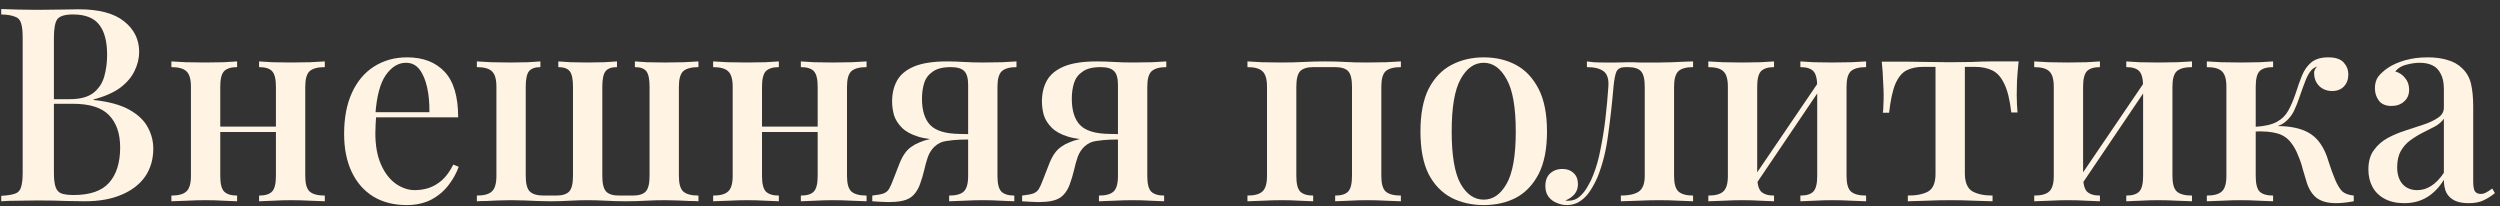
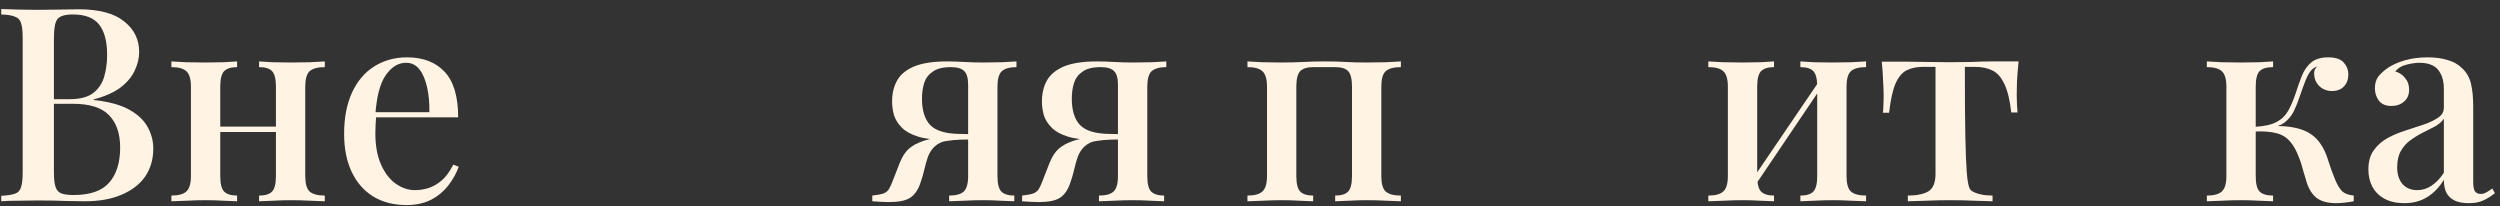
<svg xmlns="http://www.w3.org/2000/svg" width="267" height="22" viewBox="0 0 267 22" fill="none">
  <rect x="0" y="0" width="267" height="22" fill="#333333" stroke="none" />
  <path d="M0.131 0.963C0.576 0.982 1.146 1.002 1.842 1.021C2.557 1.04 3.263 1.05 3.959 1.05C4.887 1.05 5.767 1.04 6.598 1.021C7.449 1.002 8.048 0.992 8.396 0.992C10.561 0.992 12.175 1.417 13.239 2.268C14.322 3.119 14.863 4.211 14.863 5.545C14.863 6.222 14.698 6.898 14.37 7.575C14.06 8.232 13.548 8.832 12.833 9.373C12.117 9.895 11.17 10.311 9.991 10.62V10.678C11.615 10.852 12.891 11.2 13.819 11.722C14.747 12.244 15.404 12.872 15.791 13.607C16.177 14.322 16.371 15.076 16.371 15.869C16.371 17.01 16.081 18.005 15.501 18.856C14.921 19.687 14.08 20.335 12.978 20.799C11.895 21.263 10.59 21.495 9.063 21.495C8.638 21.495 7.99 21.485 7.12 21.466C6.269 21.427 5.235 21.408 4.017 21.408C3.282 21.408 2.557 21.418 1.842 21.437C1.146 21.437 0.576 21.456 0.131 21.495V20.915C0.788 20.876 1.281 20.799 1.61 20.683C1.939 20.567 2.151 20.335 2.248 19.987C2.364 19.639 2.422 19.117 2.422 18.421V4.037C2.422 3.322 2.364 2.8 2.248 2.471C2.151 2.123 1.929 1.891 1.581 1.775C1.252 1.64 0.769 1.562 0.131 1.543V0.963ZM7.787 1.543C6.956 1.543 6.405 1.707 6.134 2.036C5.883 2.365 5.757 3.032 5.757 4.037V18.421C5.757 19.098 5.815 19.61 5.931 19.958C6.047 20.306 6.25 20.538 6.54 20.654C6.849 20.77 7.294 20.828 7.874 20.828C9.614 20.828 10.87 20.393 11.644 19.523C12.437 18.634 12.833 17.377 12.833 15.753C12.833 14.264 12.437 13.114 11.644 12.302C10.87 11.49 9.585 11.084 7.787 11.084H4.974C4.974 11.084 4.974 11.007 4.974 10.852C4.974 10.678 4.974 10.591 4.974 10.591H7.468C8.531 10.591 9.353 10.378 9.933 9.953C10.513 9.508 10.909 8.928 11.122 8.213C11.335 7.478 11.441 6.695 11.441 5.864C11.441 4.433 11.161 3.36 10.6 2.645C10.039 1.91 9.102 1.543 7.787 1.543Z" fill="#FFF4E4" />
  <path d="M34.689 6.56V7.169C33.935 7.169 33.394 7.314 33.065 7.604C32.756 7.894 32.601 8.445 32.601 9.257V18.798C32.601 19.61 32.756 20.161 33.065 20.451C33.394 20.741 33.935 20.886 34.689 20.886V21.495C34.361 21.476 33.848 21.456 33.152 21.437C32.456 21.398 31.77 21.379 31.093 21.379C30.436 21.379 29.779 21.398 29.121 21.437C28.483 21.456 28 21.476 27.671 21.495V20.886C28.329 20.886 28.793 20.741 29.063 20.451C29.334 20.161 29.469 19.61 29.469 18.798V9.257C29.469 8.445 29.334 7.894 29.063 7.604C28.793 7.314 28.329 7.169 27.671 7.169V6.56C28 6.579 28.474 6.608 29.092 6.647C29.73 6.666 30.378 6.676 31.035 6.676C31.712 6.676 32.398 6.666 33.094 6.647C33.81 6.608 34.341 6.579 34.689 6.56ZM25.322 6.56V7.169C24.684 7.169 24.22 7.314 23.93 7.604C23.66 7.894 23.524 8.445 23.524 9.257V18.798C23.524 19.61 23.66 20.161 23.93 20.451C24.22 20.741 24.684 20.886 25.322 20.886V21.495C25.013 21.476 24.539 21.456 23.901 21.437C23.283 21.398 22.635 21.379 21.958 21.379C21.301 21.379 20.615 21.398 19.899 21.437C19.184 21.456 18.652 21.476 18.304 21.495V20.886C19.058 20.886 19.59 20.741 19.899 20.451C20.228 20.161 20.392 19.61 20.392 18.798V9.257C20.392 8.445 20.228 7.894 19.899 7.604C19.59 7.314 19.058 7.169 18.304 7.169V6.56C18.652 6.579 19.174 6.608 19.87 6.647C20.566 6.666 21.243 6.676 21.9 6.676C22.577 6.676 23.234 6.666 23.872 6.647C24.53 6.608 25.013 6.579 25.322 6.56ZM30.513 13.52V14.1H22.335V13.52H30.513Z" fill="#FFF4E4" />
  <path d="M43.48 6.125C45.181 6.125 46.515 6.637 47.482 7.662C48.448 8.687 48.932 10.311 48.932 12.534H38.927L38.869 11.983H45.858C45.877 11.036 45.8 10.166 45.626 9.373C45.452 8.561 45.181 7.913 44.814 7.43C44.446 6.947 43.963 6.705 43.364 6.705C42.532 6.705 41.807 7.15 41.189 8.039C40.589 8.909 40.222 10.311 40.087 12.244L40.174 12.389C40.154 12.66 40.135 12.959 40.116 13.288C40.096 13.597 40.087 13.907 40.087 14.216C40.087 15.55 40.29 16.671 40.696 17.58C41.102 18.489 41.633 19.175 42.291 19.639C42.948 20.084 43.615 20.306 44.292 20.306C44.814 20.306 45.316 20.229 45.8 20.074C46.302 19.9 46.776 19.62 47.221 19.233C47.665 18.827 48.062 18.276 48.41 17.58L48.99 17.812C48.758 18.469 48.4 19.117 47.917 19.755C47.433 20.393 46.815 20.915 46.061 21.321C45.307 21.708 44.427 21.901 43.422 21.901C42.068 21.901 40.889 21.601 39.884 21.002C38.878 20.383 38.105 19.504 37.564 18.363C37.022 17.222 36.752 15.869 36.752 14.303C36.752 12.582 37.032 11.113 37.593 9.895C38.153 8.677 38.936 7.749 39.942 7.111C40.966 6.454 42.146 6.125 43.48 6.125Z" fill="#FFF4E4" />
-   <path d="M74.593 6.56V7.169C73.839 7.169 73.298 7.314 72.969 7.604C72.66 7.894 72.505 8.445 72.505 9.257V18.798C72.505 19.61 72.66 20.161 72.969 20.451C73.298 20.741 73.839 20.886 74.593 20.886V21.495C74.381 21.476 74.071 21.466 73.665 21.466C73.259 21.447 72.824 21.427 72.36 21.408C71.896 21.389 71.452 21.379 71.026 21.379C70.292 21.379 69.596 21.398 68.938 21.437C68.281 21.476 67.585 21.495 66.85 21.495C66.135 21.495 65.429 21.476 64.733 21.437C64.057 21.398 63.409 21.379 62.79 21.379C62.152 21.379 61.495 21.398 60.818 21.437C60.161 21.476 59.475 21.495 58.759 21.495C58.295 21.495 57.841 21.485 57.396 21.466C56.952 21.447 56.497 21.427 56.033 21.408C55.569 21.389 55.076 21.379 54.554 21.379C54.129 21.379 53.675 21.389 53.191 21.408C52.727 21.427 52.292 21.447 51.886 21.466C51.5 21.466 51.181 21.476 50.929 21.495V20.886C51.683 20.886 52.215 20.741 52.524 20.451C52.853 20.161 53.017 19.61 53.017 18.798V9.257C53.017 8.445 52.853 7.894 52.524 7.604C52.215 7.314 51.683 7.169 50.929 7.169V6.56C51.277 6.579 51.799 6.608 52.495 6.647C53.211 6.666 53.887 6.676 54.525 6.676C55.183 6.676 55.801 6.666 56.381 6.647C56.981 6.608 57.425 6.579 57.715 6.56V7.169C57.155 7.169 56.749 7.314 56.497 7.604C56.265 7.894 56.149 8.445 56.149 9.257V18.798C56.149 19.61 56.294 20.161 56.584 20.451C56.874 20.741 57.377 20.886 58.092 20.886H59.397C60.055 20.886 60.519 20.741 60.789 20.451C61.06 20.161 61.195 19.61 61.195 18.798V9.257C61.195 8.445 61.079 7.894 60.847 7.604C60.615 7.314 60.209 7.169 59.629 7.169V6.56C59.919 6.579 60.364 6.608 60.963 6.647C61.563 6.666 62.152 6.676 62.732 6.676C63.332 6.676 63.931 6.666 64.53 6.647C65.149 6.608 65.603 6.579 65.893 6.56V7.169C65.313 7.169 64.907 7.314 64.675 7.604C64.443 7.894 64.327 8.445 64.327 9.257V18.798C64.327 19.61 64.463 20.161 64.733 20.451C65.004 20.741 65.468 20.886 66.125 20.886H67.575C68.233 20.886 68.697 20.741 68.967 20.451C69.238 20.161 69.373 19.61 69.373 18.798V9.257C69.373 8.445 69.257 7.894 69.025 7.604C68.793 7.314 68.387 7.169 67.807 7.169V6.56C68.097 6.579 68.532 6.608 69.112 6.647C69.712 6.666 70.33 6.676 70.968 6.676C71.626 6.676 72.302 6.666 72.998 6.647C73.714 6.608 74.245 6.579 74.593 6.56Z" fill="#FFF4E4" />
-   <path d="M92.548 6.56V7.169C91.794 7.169 91.252 7.314 90.924 7.604C90.614 7.894 90.46 8.445 90.46 9.257V18.798C90.46 19.61 90.614 20.161 90.924 20.451C91.252 20.741 91.794 20.886 92.548 20.886V21.495C92.219 21.476 91.707 21.456 91.011 21.437C90.315 21.398 89.628 21.379 88.952 21.379C88.294 21.379 87.637 21.398 86.98 21.437C86.342 21.456 85.858 21.476 85.53 21.495V20.886C86.187 20.886 86.651 20.741 86.922 20.451C87.192 20.161 87.328 19.61 87.328 18.798V9.257C87.328 8.445 87.192 7.894 86.922 7.604C86.651 7.314 86.187 7.169 85.53 7.169V6.56C85.858 6.579 86.332 6.608 86.951 6.647C87.589 6.666 88.236 6.676 88.894 6.676C89.57 6.676 90.257 6.666 90.953 6.647C91.668 6.608 92.2 6.579 92.548 6.56ZM83.181 6.56V7.169C82.543 7.169 82.079 7.314 81.789 7.604C81.518 7.894 81.383 8.445 81.383 9.257V18.798C81.383 19.61 81.518 20.161 81.789 20.451C82.079 20.741 82.543 20.886 83.181 20.886V21.495C82.871 21.476 82.398 21.456 81.76 21.437C81.141 21.398 80.493 21.379 79.817 21.379C79.159 21.379 78.473 21.398 77.758 21.437C77.042 21.456 76.511 21.476 76.163 21.495V20.886C76.917 20.886 77.448 20.741 77.758 20.451C78.086 20.161 78.251 19.61 78.251 18.798V9.257C78.251 8.445 78.086 7.894 77.758 7.604C77.448 7.314 76.917 7.169 76.163 7.169V6.56C76.511 6.579 77.033 6.608 77.729 6.647C78.425 6.666 79.101 6.676 79.759 6.676C80.435 6.676 81.093 6.666 81.731 6.647C82.388 6.608 82.871 6.579 83.181 6.56ZM88.372 13.52V14.1H80.194V13.52H88.372Z" fill="#FFF4E4" />
  <path d="M108.559 6.56V7.169C107.844 7.169 107.322 7.314 106.993 7.604C106.684 7.894 106.529 8.445 106.529 9.257V18.798C106.529 19.61 106.664 20.161 106.935 20.451C107.225 20.741 107.689 20.886 108.327 20.886V21.495C108.018 21.476 107.544 21.456 106.906 21.437C106.287 21.398 105.64 21.379 104.963 21.379C104.306 21.379 103.629 21.398 102.933 21.437C102.237 21.456 101.715 21.476 101.367 21.495V20.886C102.102 20.886 102.624 20.741 102.933 20.451C103.242 20.161 103.397 19.61 103.397 18.798V9.054C103.397 8.358 103.262 7.875 102.991 7.604C102.72 7.314 102.237 7.169 101.541 7.169C100.69 7.169 100.043 7.333 99.598 7.662C99.153 7.971 98.854 8.377 98.699 8.88C98.544 9.383 98.467 9.934 98.467 10.533C98.467 11.79 98.757 12.727 99.337 13.346C99.936 13.965 100.98 14.284 102.469 14.303C102.914 14.322 103.358 14.332 103.803 14.332C104.267 14.332 104.712 14.332 105.137 14.332L105.195 14.883C104.248 14.883 103.416 14.893 102.701 14.912C102.005 14.931 101.444 14.941 101.019 14.941C99.801 14.941 98.815 14.825 98.061 14.593C97.307 14.361 96.727 14.042 96.321 13.636C95.915 13.23 95.635 12.785 95.48 12.302C95.345 11.819 95.277 11.326 95.277 10.823C95.277 9.992 95.451 9.257 95.799 8.619C96.147 7.981 96.746 7.478 97.597 7.111C98.467 6.744 99.647 6.56 101.135 6.56C101.715 6.56 102.324 6.579 102.962 6.618C103.619 6.657 104.306 6.676 105.021 6.676C105.678 6.676 106.345 6.666 107.022 6.647C107.718 6.608 108.23 6.579 108.559 6.56ZM102.585 14.622V14.912C102.082 14.931 101.58 14.98 101.077 15.057C100.594 15.115 100.168 15.318 99.801 15.666C99.511 15.937 99.279 16.294 99.105 16.739C98.951 17.184 98.815 17.667 98.699 18.189C98.583 18.692 98.428 19.204 98.235 19.726C97.984 20.383 97.626 20.857 97.162 21.147C96.698 21.437 95.944 21.582 94.9 21.582C94.649 21.582 94.378 21.572 94.088 21.553C93.798 21.534 93.489 21.514 93.16 21.495V20.886C93.701 20.828 94.108 20.751 94.378 20.654C94.649 20.538 94.842 20.374 94.958 20.161C95.094 19.929 95.229 19.629 95.364 19.262C95.674 18.469 95.915 17.851 96.089 17.406C96.282 16.942 96.476 16.584 96.669 16.333C96.862 16.062 97.104 15.83 97.394 15.637C97.607 15.482 97.858 15.347 98.148 15.231C98.438 15.096 98.786 14.98 99.192 14.883C99.598 14.786 100.081 14.719 100.642 14.68C101.203 14.622 101.85 14.603 102.585 14.622Z" fill="#FFF4E4" />
  <path d="M124.56 6.56V7.169C123.845 7.169 123.323 7.314 122.994 7.604C122.685 7.894 122.53 8.445 122.53 9.257V18.798C122.53 19.61 122.665 20.161 122.936 20.451C123.226 20.741 123.69 20.886 124.328 20.886V21.495C124.019 21.476 123.545 21.456 122.907 21.437C122.288 21.398 121.641 21.379 120.964 21.379C120.307 21.379 119.63 21.398 118.934 21.437C118.238 21.456 117.716 21.476 117.368 21.495V20.886C118.103 20.886 118.625 20.741 118.934 20.451C119.243 20.161 119.398 19.61 119.398 18.798V9.054C119.398 8.358 119.263 7.875 118.992 7.604C118.721 7.314 118.238 7.169 117.542 7.169C116.691 7.169 116.044 7.333 115.599 7.662C115.154 7.971 114.855 8.377 114.7 8.88C114.545 9.383 114.468 9.934 114.468 10.533C114.468 11.79 114.758 12.727 115.338 13.346C115.937 13.965 116.981 14.284 118.47 14.303C118.915 14.322 119.359 14.332 119.804 14.332C120.268 14.332 120.713 14.332 121.138 14.332L121.196 14.883C120.249 14.883 119.417 14.893 118.702 14.912C118.006 14.931 117.445 14.941 117.02 14.941C115.802 14.941 114.816 14.825 114.062 14.593C113.308 14.361 112.728 14.042 112.322 13.636C111.916 13.23 111.636 12.785 111.481 12.302C111.346 11.819 111.278 11.326 111.278 10.823C111.278 9.992 111.452 9.257 111.8 8.619C112.148 7.981 112.747 7.478 113.598 7.111C114.468 6.744 115.647 6.56 117.136 6.56C117.716 6.56 118.325 6.579 118.963 6.618C119.62 6.657 120.307 6.676 121.022 6.676C121.679 6.676 122.346 6.666 123.023 6.647C123.719 6.608 124.231 6.579 124.56 6.56ZM118.586 14.622V14.912C118.083 14.931 117.581 14.98 117.078 15.057C116.595 15.115 116.169 15.318 115.802 15.666C115.512 15.937 115.28 16.294 115.106 16.739C114.951 17.184 114.816 17.667 114.7 18.189C114.584 18.692 114.429 19.204 114.236 19.726C113.985 20.383 113.627 20.857 113.163 21.147C112.699 21.437 111.945 21.582 110.901 21.582C110.65 21.582 110.379 21.572 110.089 21.553C109.799 21.534 109.49 21.514 109.161 21.495V20.886C109.702 20.828 110.108 20.751 110.379 20.654C110.65 20.538 110.843 20.374 110.959 20.161C111.094 19.929 111.23 19.629 111.365 19.262C111.674 18.469 111.916 17.851 112.09 17.406C112.283 16.942 112.477 16.584 112.67 16.333C112.863 16.062 113.105 15.83 113.395 15.637C113.608 15.482 113.859 15.347 114.149 15.231C114.439 15.096 114.787 14.98 115.193 14.883C115.599 14.786 116.082 14.719 116.643 14.68C117.204 14.622 117.851 14.603 118.586 14.622Z" fill="#FFF4E4" />
  <path d="M149.613 6.56V7.169C148.859 7.169 148.318 7.314 147.989 7.604C147.68 7.894 147.525 8.445 147.525 9.257V18.798C147.525 19.61 147.68 20.161 147.989 20.451C148.318 20.741 148.859 20.886 149.613 20.886V21.495C149.285 21.476 148.772 21.456 148.076 21.437C147.38 21.398 146.694 21.379 146.017 21.379C145.36 21.379 144.703 21.398 144.045 21.437C143.407 21.456 142.924 21.476 142.595 21.495V20.886C143.253 20.886 143.717 20.741 143.987 20.451C144.258 20.161 144.393 19.61 144.393 18.798V9.257C144.393 8.445 144.258 7.894 143.987 7.604C143.717 7.314 143.253 7.169 142.595 7.169H140.246C139.608 7.169 139.144 7.314 138.854 7.604C138.584 7.894 138.448 8.445 138.448 9.257V18.798C138.448 19.61 138.584 20.161 138.854 20.451C139.144 20.741 139.608 20.886 140.246 20.886V21.495C139.937 21.476 139.463 21.456 138.825 21.437C138.207 21.398 137.559 21.379 136.882 21.379C136.225 21.379 135.539 21.398 134.823 21.437C134.108 21.456 133.576 21.476 133.228 21.495V20.886C133.982 20.886 134.514 20.741 134.823 20.451C135.152 20.161 135.316 19.61 135.316 18.798V9.257C135.316 8.445 135.152 7.894 134.823 7.604C134.514 7.314 133.982 7.169 133.228 7.169V6.56C133.576 6.579 134.098 6.608 134.794 6.647C135.49 6.666 136.167 6.676 136.824 6.676C137.694 6.676 138.487 6.657 139.202 6.618C139.937 6.579 140.71 6.56 141.522 6.56C142.354 6.56 143.079 6.579 143.697 6.618C144.335 6.657 145.089 6.676 145.959 6.676C146.636 6.676 147.322 6.666 148.018 6.647C148.734 6.608 149.265 6.579 149.613 6.56Z" fill="#FFF4E4" />
-   <path d="M158.462 6.125C159.757 6.125 160.907 6.396 161.913 6.937C162.918 7.478 163.72 8.329 164.32 9.489C164.919 10.649 165.219 12.167 165.219 14.042C165.219 15.917 164.919 17.435 164.32 18.595C163.72 19.736 162.918 20.577 161.913 21.118C160.907 21.64 159.757 21.901 158.462 21.901C157.186 21.901 156.035 21.64 155.011 21.118C153.986 20.577 153.174 19.736 152.575 18.595C151.995 17.435 151.705 15.917 151.705 14.042C151.705 12.167 151.995 10.649 152.575 9.489C153.174 8.329 153.986 7.478 155.011 6.937C156.035 6.396 157.186 6.125 158.462 6.125ZM158.462 6.705C157.456 6.705 156.635 7.285 155.997 8.445C155.359 9.586 155.04 11.451 155.04 14.042C155.04 16.633 155.359 18.498 155.997 19.639C156.635 20.76 157.456 21.321 158.462 21.321C159.448 21.321 160.26 20.76 160.898 19.639C161.555 18.498 161.884 16.633 161.884 14.042C161.884 11.451 161.555 9.586 160.898 8.445C160.26 7.285 159.448 6.705 158.462 6.705Z" fill="#FFF4E4" />
-   <path d="M180.821 6.56V7.169C180.087 7.169 179.565 7.314 179.255 7.604C178.946 7.894 178.791 8.445 178.791 9.257V18.798C178.791 19.61 178.946 20.161 179.255 20.451C179.584 20.741 180.106 20.886 180.821 20.886V21.495C180.493 21.476 180 21.456 179.342 21.437C178.704 21.398 177.999 21.379 177.225 21.379C176.471 21.379 175.698 21.398 174.905 21.437C174.132 21.456 173.533 21.476 173.107 21.495V20.886C173.939 20.886 174.567 20.751 174.992 20.48C175.437 20.19 175.659 19.629 175.659 18.798V9.257C175.659 8.445 175.524 7.894 175.253 7.604C174.983 7.314 174.519 7.169 173.861 7.169H173.6C173.117 7.169 172.798 7.324 172.643 7.633C172.508 7.923 172.402 8.464 172.324 9.257C172.17 11.055 171.976 12.776 171.744 14.419C171.532 16.062 171.164 17.541 170.642 18.856C170.43 19.359 170.169 19.852 169.859 20.335C169.569 20.799 169.212 21.176 168.786 21.466C168.38 21.756 167.897 21.901 167.336 21.901C166.969 21.901 166.611 21.824 166.263 21.669C165.915 21.534 165.625 21.321 165.393 21.031C165.161 20.722 165.045 20.335 165.045 19.871C165.045 19.291 165.21 18.846 165.538 18.537C165.886 18.208 166.331 18.044 166.872 18.044C167.356 18.044 167.752 18.189 168.061 18.479C168.371 18.769 168.525 19.165 168.525 19.668C168.525 20.074 168.409 20.422 168.177 20.712C167.945 21.002 167.617 21.234 167.191 21.408C167.23 21.427 167.278 21.437 167.336 21.437C167.414 21.437 167.472 21.437 167.51 21.437C167.974 21.437 168.371 21.292 168.699 21.002C169.047 20.693 169.337 20.325 169.569 19.9C169.821 19.475 170.014 19.078 170.149 18.711C170.478 17.899 170.739 16.981 170.932 15.956C171.145 14.931 171.319 13.849 171.454 12.708C171.59 11.567 171.696 10.417 171.773 9.257C171.831 8.445 171.657 7.894 171.251 7.604C170.865 7.314 170.275 7.169 169.482 7.169V6.56C169.637 6.579 169.879 6.608 170.207 6.647C170.555 6.666 170.961 6.676 171.425 6.676C171.812 6.676 172.208 6.676 172.614 6.676C173.02 6.657 173.465 6.647 173.948 6.647C174.374 6.647 174.751 6.657 175.079 6.676C175.427 6.676 175.775 6.676 176.123 6.676C176.491 6.676 176.887 6.676 177.312 6.676C177.738 6.676 178.173 6.666 178.617 6.647C179.081 6.628 179.507 6.608 179.893 6.589C180.299 6.57 180.609 6.56 180.821 6.56Z" fill="#FFF4E4" />
  <path d="M199.298 6.56V7.169C198.544 7.169 198.003 7.314 197.674 7.604C197.365 7.894 197.21 8.445 197.21 9.257V18.798C197.21 19.61 197.365 20.161 197.674 20.451C198.003 20.741 198.544 20.886 199.298 20.886V21.495C198.969 21.476 198.457 21.456 197.761 21.437C197.065 21.398 196.379 21.379 195.702 21.379C195.045 21.379 194.387 21.398 193.73 21.437C193.092 21.456 192.609 21.476 192.28 21.495V20.886C192.937 20.886 193.401 20.741 193.672 20.451C193.943 20.161 194.078 19.61 194.078 18.798V9.257C194.078 8.445 193.943 7.894 193.672 7.604C193.401 7.314 192.937 7.169 192.28 7.169V6.56C192.609 6.579 193.082 6.608 193.701 6.647C194.339 6.666 194.987 6.676 195.644 6.676C196.321 6.676 197.007 6.666 197.703 6.647C198.418 6.608 198.95 6.579 199.298 6.56ZM189.467 6.56V7.169C188.829 7.169 188.365 7.314 188.075 7.604C187.804 7.894 187.669 8.445 187.669 9.257V18.798C187.669 19.61 187.804 20.161 188.075 20.451C188.365 20.741 188.829 20.886 189.467 20.886V21.495C189.158 21.476 188.684 21.456 188.046 21.437C187.427 21.398 186.78 21.379 186.103 21.379C185.446 21.379 184.759 21.398 184.044 21.437C183.329 21.456 182.797 21.476 182.449 21.495V20.886C183.203 20.886 183.735 20.741 184.044 20.451C184.373 20.161 184.537 19.61 184.537 18.798V9.257C184.537 8.445 184.373 7.894 184.044 7.604C183.735 7.314 183.203 7.169 182.449 7.169V6.56C182.797 6.579 183.319 6.608 184.015 6.647C184.711 6.666 185.388 6.676 186.045 6.676C186.722 6.676 187.379 6.666 188.017 6.647C188.674 6.608 189.158 6.579 189.467 6.56ZM194.397 8.503L194.861 8.822L187.263 20.074L186.77 19.726L194.397 8.503Z" fill="#FFF4E4" />
-   <path d="M215.588 6.56C215.511 7.295 215.453 7.991 215.414 8.648C215.395 9.305 215.385 9.808 215.385 10.156C215.385 10.523 215.395 10.871 215.414 11.2C215.434 11.529 215.453 11.799 215.472 12.012H214.805C214.651 10.659 214.399 9.634 214.051 8.938C213.723 8.242 213.297 7.768 212.775 7.517C212.253 7.266 211.635 7.14 210.919 7.14H209.846V18.508C209.846 19.455 210.107 20.093 210.629 20.422C211.171 20.731 211.896 20.886 212.804 20.886V21.495C212.34 21.476 211.702 21.456 210.89 21.437C210.078 21.398 209.208 21.379 208.28 21.379C207.372 21.379 206.502 21.398 205.67 21.437C204.858 21.456 204.22 21.476 203.756 21.495V20.886C204.684 20.886 205.409 20.741 205.931 20.451C206.453 20.142 206.714 19.513 206.714 18.566V7.14H205.409C204.694 7.14 204.095 7.266 203.611 7.517C203.128 7.768 202.732 8.252 202.422 8.967C202.132 9.663 201.91 10.688 201.755 12.041H201.088C201.127 11.828 201.146 11.558 201.146 11.229C201.166 10.9 201.175 10.552 201.175 10.185C201.175 9.837 201.156 9.334 201.117 8.677C201.098 8 201.05 7.304 200.972 6.589H203.843C204.462 6.589 205.158 6.599 205.931 6.618C206.705 6.637 207.478 6.647 208.251 6.647C209.025 6.647 209.798 6.637 210.571 6.618C211.364 6.579 212.07 6.56 212.688 6.56H215.588Z" fill="#FFF4E4" />
-   <path d="M234.104 6.56V7.169C233.35 7.169 232.808 7.314 232.48 7.604C232.17 7.894 232.016 8.445 232.016 9.257V18.798C232.016 19.61 232.17 20.161 232.48 20.451C232.808 20.741 233.35 20.886 234.104 20.886V21.495C233.775 21.476 233.263 21.456 232.567 21.437C231.871 21.398 231.184 21.379 230.508 21.379C229.85 21.379 229.193 21.398 228.536 21.437C227.898 21.456 227.414 21.476 227.086 21.495V20.886C227.743 20.886 228.207 20.741 228.478 20.451C228.748 20.161 228.884 19.61 228.884 18.798V9.257C228.884 8.445 228.748 7.894 228.478 7.604C228.207 7.314 227.743 7.169 227.086 7.169V6.56C227.414 6.579 227.888 6.608 228.507 6.647C229.145 6.666 229.792 6.676 230.45 6.676C231.126 6.676 231.813 6.666 232.509 6.647C233.224 6.608 233.756 6.579 234.104 6.56ZM224.273 6.56V7.169C223.635 7.169 223.171 7.314 222.881 7.604C222.61 7.894 222.475 8.445 222.475 9.257V18.798C222.475 19.61 222.61 20.161 222.881 20.451C223.171 20.741 223.635 20.886 224.273 20.886V21.495C223.963 21.476 223.49 21.456 222.852 21.437C222.233 21.398 221.585 21.379 220.909 21.379C220.251 21.379 219.565 21.398 218.85 21.437C218.134 21.456 217.603 21.476 217.255 21.495V20.886C218.009 20.886 218.54 20.741 218.85 20.451C219.178 20.161 219.343 19.61 219.343 18.798V9.257C219.343 8.445 219.178 7.894 218.85 7.604C218.54 7.314 218.009 7.169 217.255 7.169V6.56C217.603 6.579 218.125 6.608 218.821 6.647C219.517 6.666 220.193 6.676 220.851 6.676C221.527 6.676 222.185 6.666 222.823 6.647C223.48 6.608 223.963 6.579 224.273 6.56ZM229.203 8.503L229.667 8.822L222.069 20.074L221.576 19.726L229.203 8.503Z" fill="#FFF4E4" />
+   <path d="M215.588 6.56C215.511 7.295 215.453 7.991 215.414 8.648C215.395 9.305 215.385 9.808 215.385 10.156C215.385 10.523 215.395 10.871 215.414 11.2C215.434 11.529 215.453 11.799 215.472 12.012H214.805C214.651 10.659 214.399 9.634 214.051 8.938C213.723 8.242 213.297 7.768 212.775 7.517C212.253 7.266 211.635 7.14 210.919 7.14H209.846C209.846 19.455 210.107 20.093 210.629 20.422C211.171 20.731 211.896 20.886 212.804 20.886V21.495C212.34 21.476 211.702 21.456 210.89 21.437C210.078 21.398 209.208 21.379 208.28 21.379C207.372 21.379 206.502 21.398 205.67 21.437C204.858 21.456 204.22 21.476 203.756 21.495V20.886C204.684 20.886 205.409 20.741 205.931 20.451C206.453 20.142 206.714 19.513 206.714 18.566V7.14H205.409C204.694 7.14 204.095 7.266 203.611 7.517C203.128 7.768 202.732 8.252 202.422 8.967C202.132 9.663 201.91 10.688 201.755 12.041H201.088C201.127 11.828 201.146 11.558 201.146 11.229C201.166 10.9 201.175 10.552 201.175 10.185C201.175 9.837 201.156 9.334 201.117 8.677C201.098 8 201.05 7.304 200.972 6.589H203.843C204.462 6.589 205.158 6.599 205.931 6.618C206.705 6.637 207.478 6.647 208.251 6.647C209.025 6.647 209.798 6.637 210.571 6.618C211.364 6.579 212.07 6.56 212.688 6.56H215.588Z" fill="#FFF4E4" />
  <path d="M248.654 6.125C249.427 6.125 249.978 6.309 250.307 6.676C250.636 7.043 250.8 7.469 250.8 7.952C250.8 8.474 250.645 8.899 250.336 9.228C250.027 9.557 249.601 9.721 249.06 9.721C248.712 9.721 248.393 9.644 248.103 9.489C247.813 9.334 247.581 9.112 247.407 8.822C247.233 8.532 247.146 8.184 247.146 7.778C247.146 7.662 247.175 7.546 247.233 7.43C247.291 7.295 247.378 7.188 247.494 7.111C247.185 7.188 246.933 7.362 246.74 7.633C246.547 7.884 246.363 8.242 246.189 8.706C246.015 9.151 245.812 9.711 245.58 10.388C245.406 10.91 245.203 11.413 244.971 11.896C244.739 12.36 244.41 12.756 243.985 13.085C243.579 13.394 243.009 13.597 242.274 13.694L242.477 13.491C243.753 13.414 244.836 13.52 245.725 13.81C246.634 14.1 247.339 14.622 247.842 15.376C248.19 15.879 248.47 16.497 248.683 17.232C248.915 17.967 249.166 18.653 249.437 19.291C249.65 19.774 249.882 20.151 250.133 20.422C250.404 20.673 250.819 20.828 251.38 20.886V21.495C251.071 21.553 250.752 21.601 250.423 21.64C250.094 21.679 249.785 21.698 249.495 21.698C248.548 21.698 247.823 21.485 247.32 21.06C246.837 20.635 246.489 20.016 246.276 19.204C246.179 18.895 246.063 18.508 245.928 18.044C245.812 17.561 245.648 17.077 245.435 16.594C245.242 16.091 245.01 15.666 244.739 15.318C244.352 14.777 243.84 14.419 243.202 14.245C242.583 14.071 241.781 14.003 240.795 14.042V13.549C241.82 13.491 242.603 13.317 243.144 13.027C243.685 12.737 244.101 12.331 244.391 11.809C244.681 11.287 244.952 10.649 245.203 9.895C245.396 9.276 245.609 8.677 245.841 8.097C246.073 7.517 246.402 7.043 246.827 6.676C247.272 6.309 247.881 6.125 248.654 6.125ZM242.767 6.56V7.169C242.09 7.169 241.607 7.314 241.317 7.604C241.046 7.894 240.911 8.445 240.911 9.257V18.798C240.911 19.61 241.046 20.161 241.317 20.451C241.607 20.741 242.09 20.886 242.767 20.886V21.495C242.438 21.476 241.945 21.456 241.288 21.437C240.631 21.398 239.964 21.379 239.287 21.379C238.63 21.379 237.953 21.398 237.257 21.437C236.561 21.456 236.039 21.476 235.691 21.495V20.886C236.445 20.886 236.977 20.741 237.286 20.451C237.615 20.161 237.779 19.61 237.779 18.798V9.257C237.779 8.445 237.615 7.894 237.286 7.604C236.977 7.314 236.445 7.169 235.691 7.169V6.56C236.039 6.579 236.561 6.608 237.257 6.647C237.972 6.666 238.668 6.676 239.345 6.676C240.002 6.676 240.66 6.666 241.317 6.647C241.974 6.608 242.458 6.579 242.767 6.56Z" fill="#FFF4E4" />
  <path d="M256.772 21.698C255.96 21.698 255.264 21.543 254.684 21.234C254.104 20.925 253.669 20.499 253.379 19.958C253.089 19.417 252.944 18.798 252.944 18.102C252.944 17.251 253.138 16.565 253.524 16.043C253.911 15.502 254.404 15.067 255.003 14.738C255.622 14.409 256.27 14.139 256.946 13.926C257.642 13.694 258.29 13.481 258.889 13.288C259.508 13.075 260.011 12.834 260.397 12.563C260.803 12.292 261.006 11.935 261.006 11.49V9.518C261.006 8.822 260.89 8.271 260.658 7.865C260.446 7.44 260.146 7.14 259.759 6.966C259.392 6.792 258.947 6.705 258.425 6.705C257.981 6.705 257.507 6.773 257.004 6.908C256.502 7.024 256.105 7.266 255.815 7.633C256.241 7.749 256.589 7.981 256.859 8.329C257.149 8.658 257.294 9.073 257.294 9.576C257.294 10.117 257.111 10.543 256.743 10.852C256.395 11.161 255.951 11.316 255.409 11.316C254.81 11.316 254.365 11.132 254.075 10.765C253.785 10.378 253.64 9.934 253.64 9.431C253.64 8.909 253.766 8.484 254.017 8.155C254.288 7.826 254.636 7.517 255.061 7.227C255.525 6.918 256.115 6.657 256.83 6.444C257.565 6.231 258.377 6.125 259.266 6.125C260.098 6.125 260.813 6.222 261.412 6.415C262.031 6.589 262.543 6.879 262.949 7.285C263.433 7.73 263.752 8.29 263.906 8.967C264.061 9.624 264.138 10.427 264.138 11.374V19.378C264.138 19.861 264.196 20.209 264.312 20.422C264.448 20.615 264.66 20.712 264.95 20.712C265.144 20.712 265.327 20.664 265.501 20.567C265.695 20.47 265.917 20.325 266.168 20.132L266.458 20.625C266.052 20.954 265.637 21.215 265.211 21.408C264.805 21.601 264.283 21.698 263.645 21.698C263.027 21.698 262.524 21.601 262.137 21.408C261.751 21.215 261.461 20.934 261.267 20.567C261.093 20.2 261.006 19.745 261.006 19.204C260.504 20.016 259.904 20.635 259.208 21.06C258.512 21.485 257.7 21.698 256.772 21.698ZM258.164 20.306C258.706 20.306 259.208 20.151 259.672 19.842C260.156 19.533 260.6 19.069 261.006 18.45V12.679C260.794 12.988 260.484 13.259 260.078 13.491C259.672 13.704 259.237 13.926 258.773 14.158C258.309 14.39 257.865 14.661 257.439 14.97C257.033 15.26 256.695 15.637 256.424 16.101C256.154 16.565 256.018 17.155 256.018 17.87C256.018 18.624 256.212 19.223 256.598 19.668C256.985 20.093 257.507 20.306 258.164 20.306Z" fill="#FFF4E4" />
</svg>